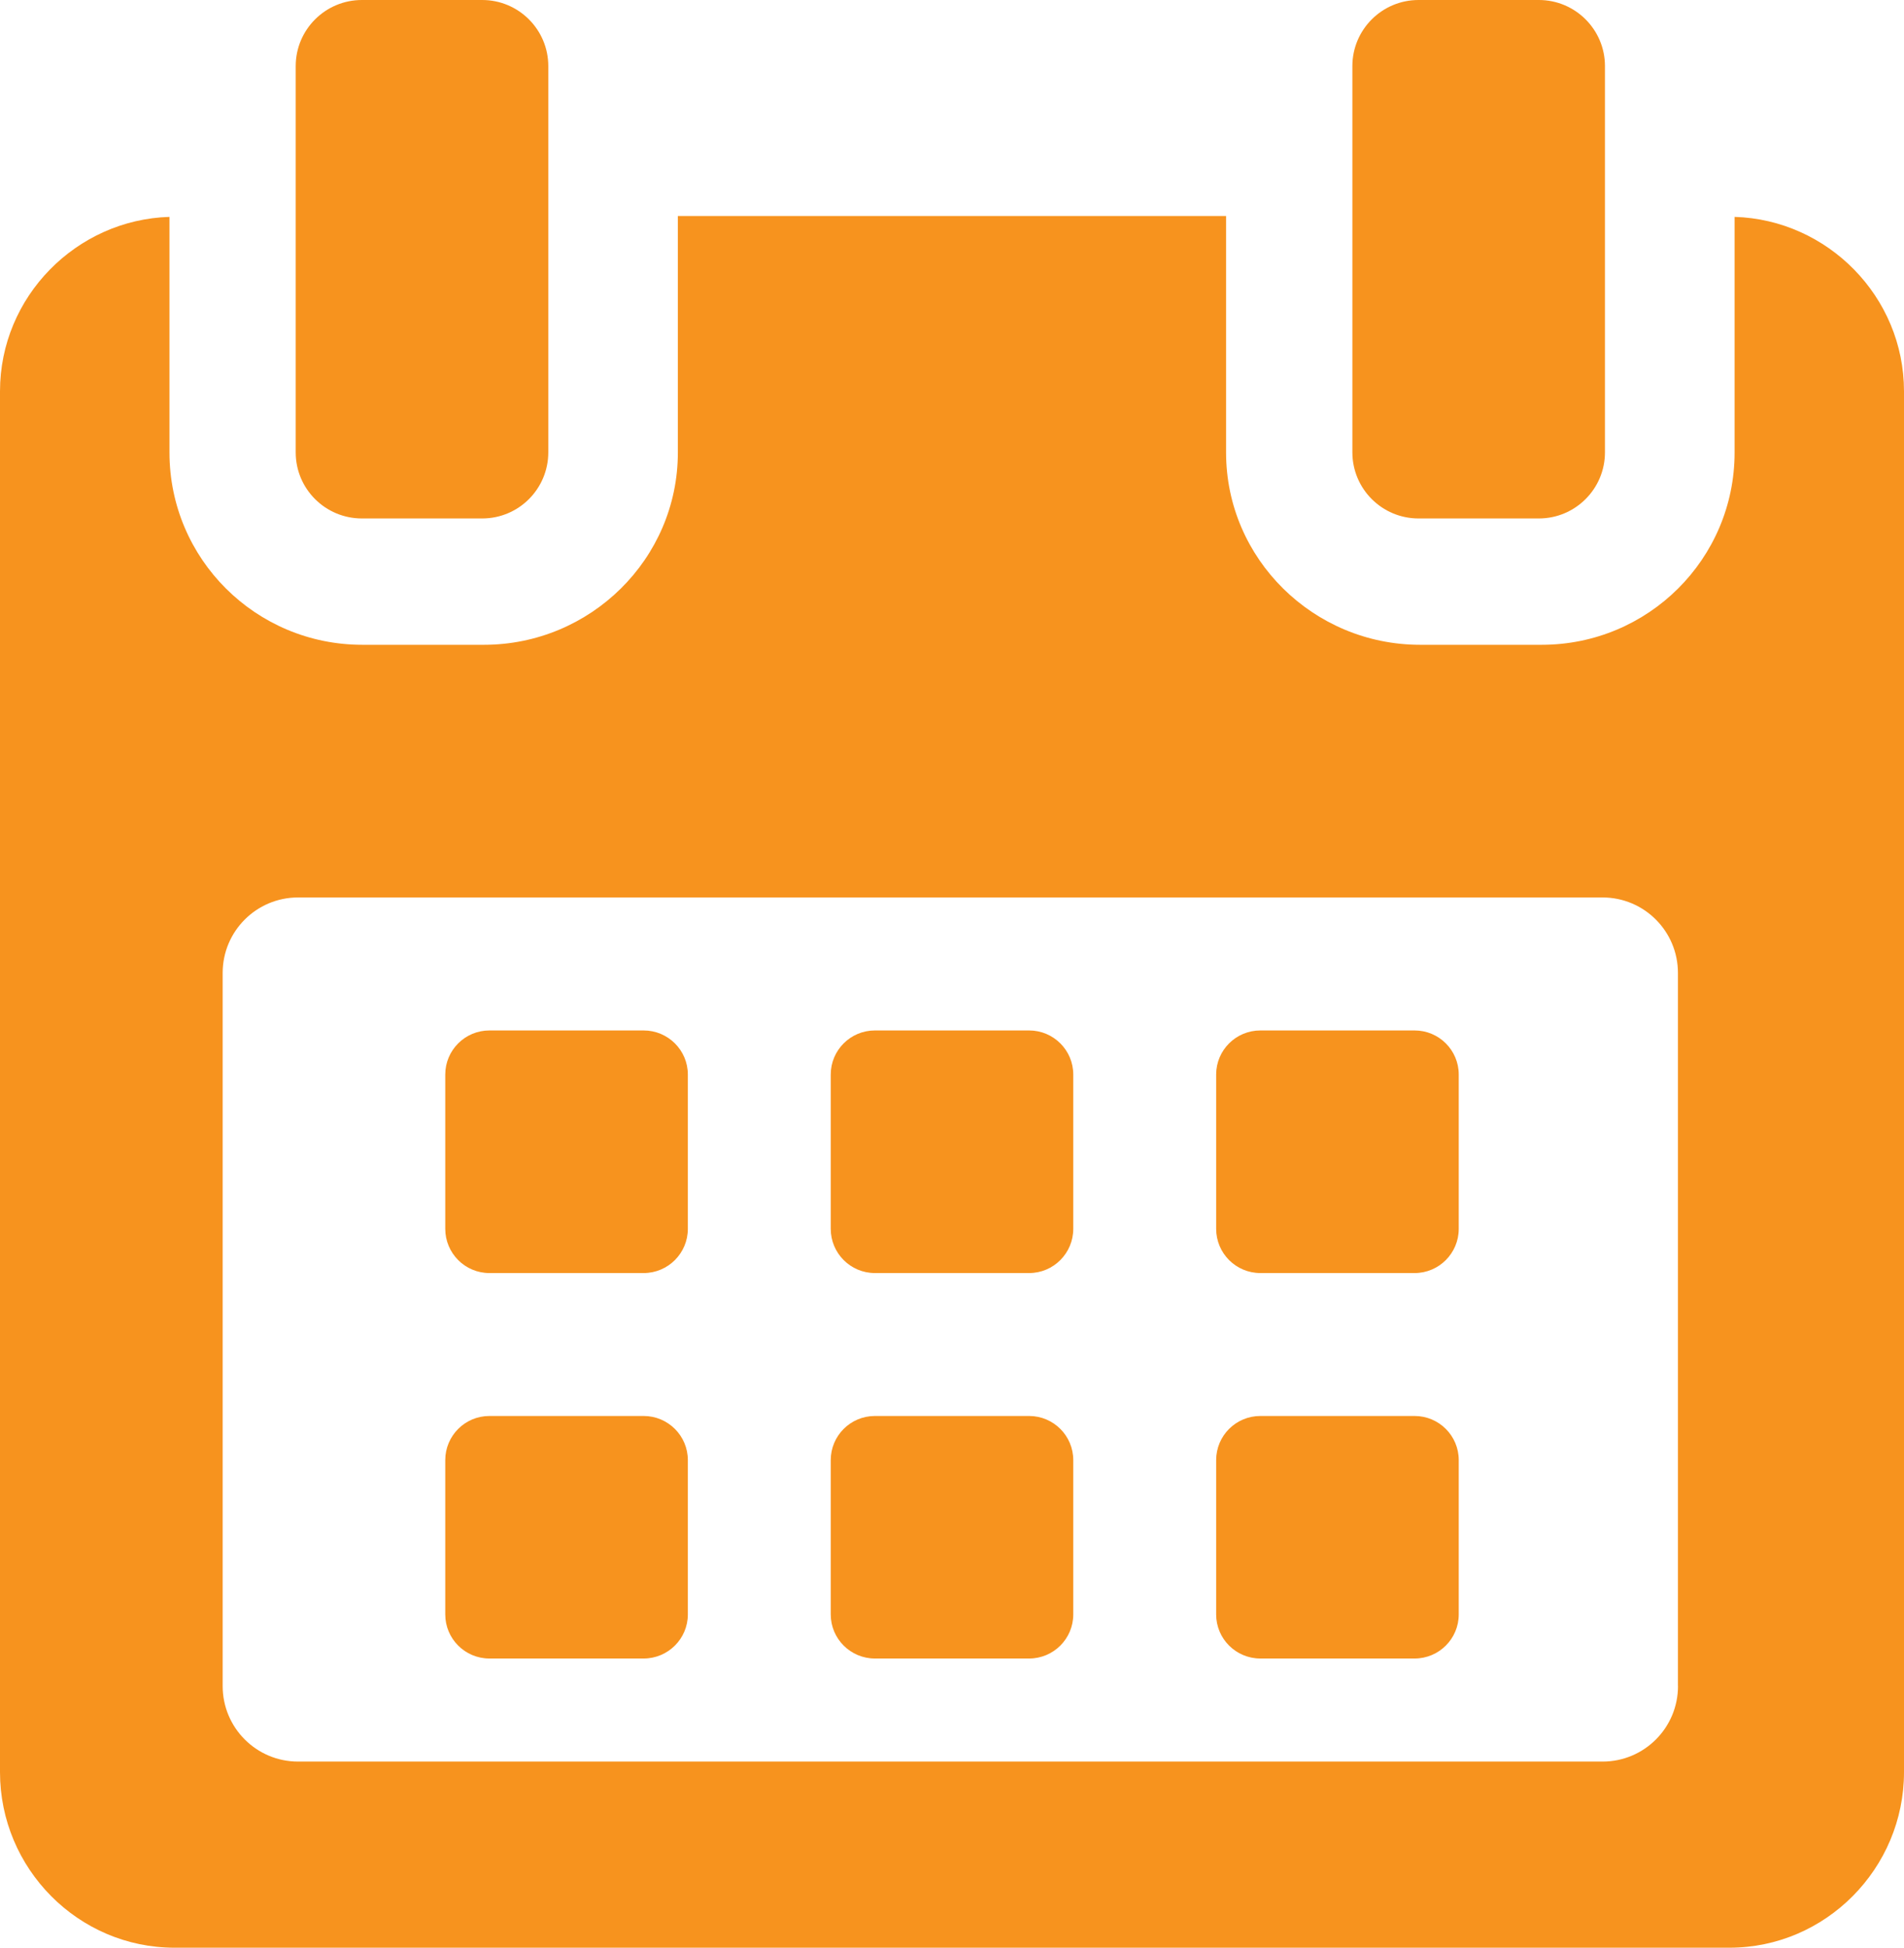
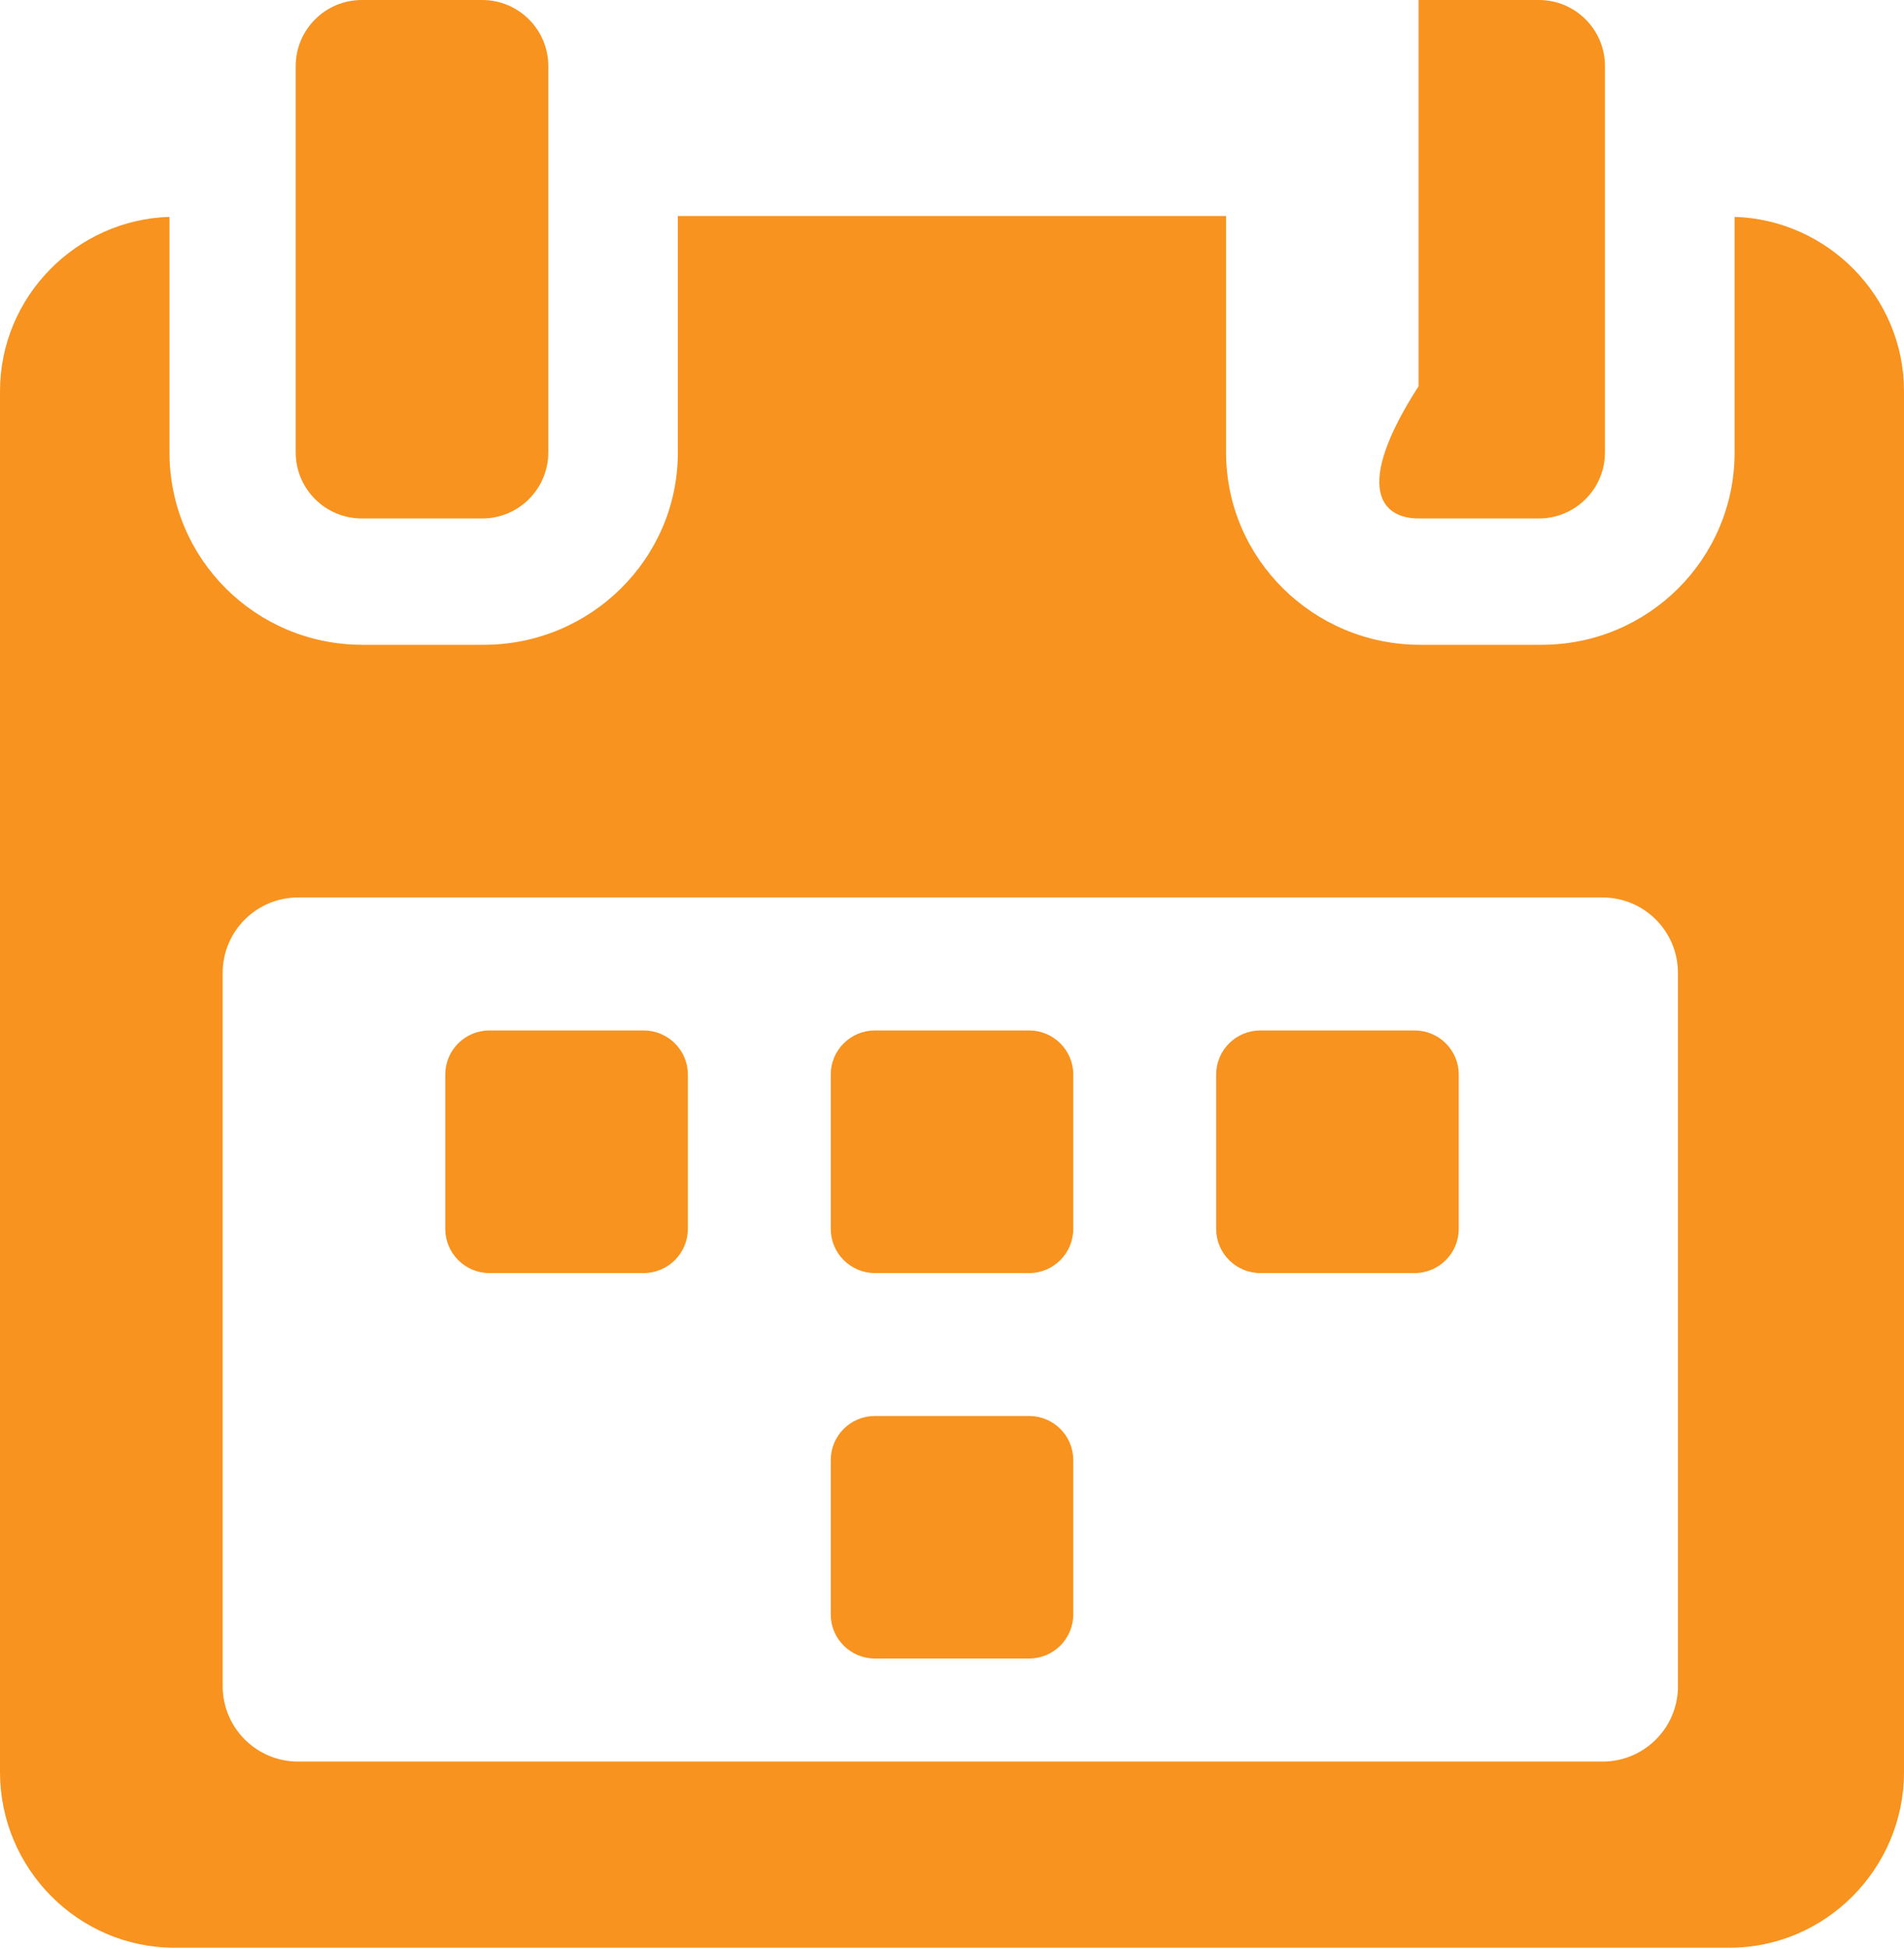
<svg xmlns="http://www.w3.org/2000/svg" version="1.1" id="Layer_1" x="0px" y="0px" width="27.996px" height="28.63px" viewBox="0 0 27.996 28.63" enable-background="new 0 0 27.996 28.63" xml:space="preserve">
  <g>
    <g>
      <g>
        <path fill="#F7931E" d="M10.114,15.795c0-0.358-0.292-0.648-0.65-0.648H7.196c-0.358,0-0.649,0.29-0.649,0.648v2.268     c0,0.359,0.291,0.65,0.649,0.65h2.268c0.358,0,0.65-0.291,0.65-0.65V15.795L10.114,15.795z" />
        <path fill="#F7931E" d="M15.781,15.795c0-0.358-0.291-0.648-0.649-0.648h-2.268c-0.358,0-0.649,0.29-0.649,0.648v2.268     c0,0.359,0.291,0.65,0.649,0.65h2.268c0.358,0,0.649-0.291,0.649-0.65V15.795z" />
        <path fill="#F7931E" d="M21.449,15.795c0-0.358-0.291-0.648-0.649-0.648h-2.268c-0.359,0-0.65,0.29-0.65,0.648v2.268     c0,0.359,0.291,0.65,0.65,0.65H20.8c0.358,0,0.649-0.291,0.649-0.65V15.795z" />
-         <path fill="#F7931E" d="M10.114,21.463c0-0.359-0.292-0.649-0.65-0.649H7.196c-0.358,0-0.649,0.29-0.649,0.649v2.268     c0,0.358,0.291,0.648,0.649,0.648h2.268c0.358,0,0.65-0.29,0.65-0.648V21.463L10.114,21.463z" />
        <path fill="#F7931E" d="M15.781,21.463c0-0.359-0.291-0.649-0.649-0.649h-2.268c-0.358,0-0.649,0.29-0.649,0.649v2.268     c0,0.358,0.291,0.648,0.649,0.648h2.268c0.358,0,0.649-0.29,0.649-0.648V21.463z" />
-         <path fill="#F7931E" d="M21.449,21.463c0-0.359-0.291-0.649-0.649-0.649h-2.268c-0.359,0-0.65,0.29-0.65,0.649v2.268     c0,0.358,0.291,0.648,0.65,0.648H20.8c0.358,0,0.649-0.29,0.649-0.648V21.463L21.449,21.463z" />
        <path fill="#F7931E" d="M25.505,3.188v3.464c0,1.564-1.271,2.826-2.836,2.826H20.88c-1.564,0-2.852-1.262-2.852-2.826V3.175     H9.967v3.477c0,1.564-1.286,2.826-2.852,2.826H5.327c-1.565,0-2.835-1.262-2.835-2.826V3.188C1.124,3.229,0,4.36,0,5.752v20.297     c0,1.417,1.149,2.581,2.566,2.581H25.43c1.415,0,2.566-1.166,2.566-2.581V5.752C27.996,4.36,26.872,3.229,25.505,3.188z      M24.673,24.784c0,0.613-0.496,1.11-1.109,1.11H4.383c-0.613,0-1.109-0.497-1.109-1.11V14.301c0-0.612,0.496-1.109,1.109-1.109     h19.18c0.613,0,1.109,0.497,1.109,1.109V24.784L24.673,24.784z" />
        <path fill="#F7931E" d="M5.321,7.621H7.09c0.537,0,0.972-0.435,0.972-0.972V0.972C8.062,0.435,7.626,0,7.09,0H5.321     C4.784,0,4.348,0.435,4.348,0.972v5.678C4.348,7.187,4.784,7.621,5.321,7.621z" />
-         <path fill="#F7931E" d="M20.858,7.621h1.769c0.536,0,0.972-0.435,0.972-0.972V0.972C23.599,0.435,23.163,0,22.627,0h-1.769     c-0.537,0-0.973,0.435-0.973,0.972v5.678C19.886,7.187,20.321,7.621,20.858,7.621z" />
+         <path fill="#F7931E" d="M20.858,7.621h1.769c0.536,0,0.972-0.435,0.972-0.972V0.972C23.599,0.435,23.163,0,22.627,0h-1.769     v5.678C19.886,7.187,20.321,7.621,20.858,7.621z" />
      </g>
    </g>
  </g>
  <g>
</g>
  <g>
</g>
  <g>
</g>
  <g>
</g>
  <g>
</g>
  <g>
</g>
  <g>
</g>
  <g>
</g>
  <g>
</g>
  <g>
</g>
  <g>
</g>
  <g>
</g>
  <g>
</g>
  <g>
</g>
  <g>
</g>
</svg>